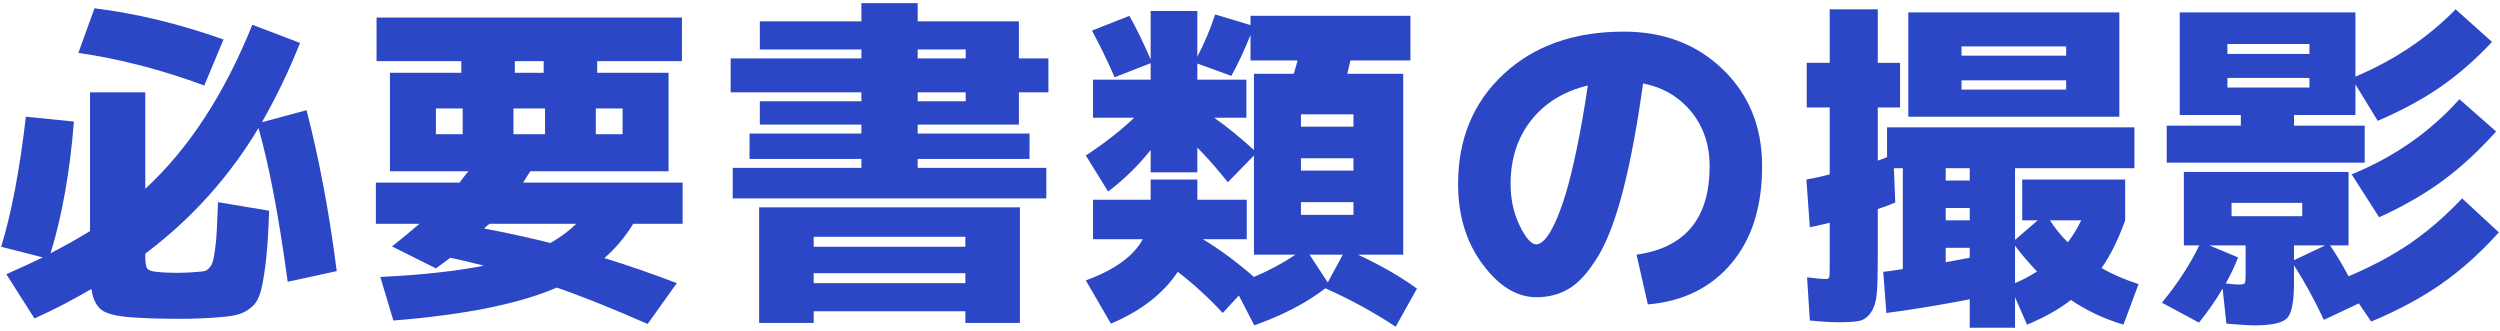
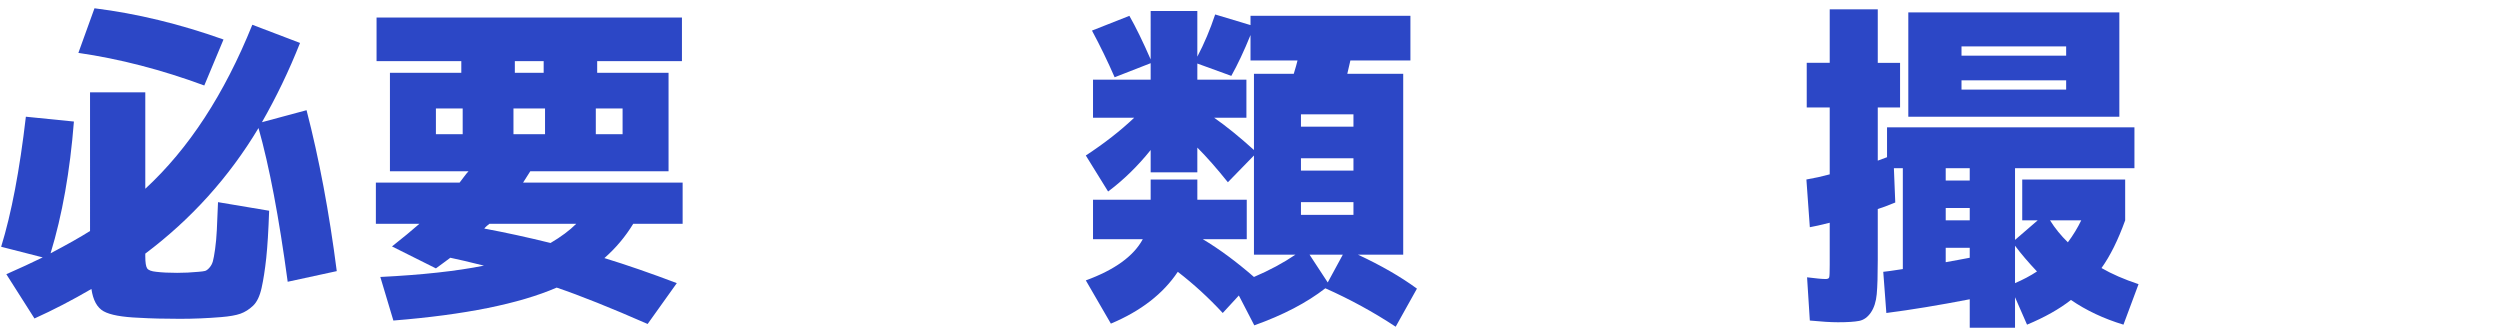
<svg xmlns="http://www.w3.org/2000/svg" version="1.1" id="レイヤー_1" x="0px" y="0px" viewBox="0 0 204 27" style="enable-background:new 0 0 204 27;" xml:space="preserve">
  <g>
    <g>
      <g>
        <path style="fill:#2C47C6;" d="M0.094,20.136c0.841-2.725,1.513-6.262,2.017-10.612l3.92,0.393     c-0.317,4.051-0.952,7.635-1.904,10.752c1.381-0.729,2.454-1.334,3.22-1.82V7.536h4.509v7.868     C15.4,12.137,18.312,7.676,20.59,2.02l3.893,1.484c-0.896,2.259-1.933,4.415-3.108,6.468l3.64-0.98     c1.026,3.958,1.849,8.335,2.465,13.132l-4.004,0.868c-0.71-5.264-1.503-9.445-2.381-12.544c-2.407,4.014-5.487,7.43-9.239,10.248     v0.224c0,0.504,0.051,0.831,0.153,0.98s0.351,0.243,0.742,0.28c0.467,0.056,1.036,0.084,1.708,0.084     c0.561,0,1.139-0.028,1.736-0.084c0.242-0.019,0.42-0.042,0.532-0.07c0.111-0.028,0.232-0.117,0.363-0.266     s0.225-0.322,0.28-0.518s0.116-0.527,0.182-0.994s0.112-0.98,0.141-1.54c0.027-0.561,0.061-1.325,0.098-2.296l4.172,0.7     c-0.056,1.624-0.136,2.912-0.237,3.864c-0.104,0.952-0.229,1.764-0.379,2.436c-0.149,0.672-0.383,1.157-0.699,1.456     c-0.318,0.298-0.658,0.513-1.022,0.644c-0.364,0.13-0.892,0.224-1.582,0.28c-1.12,0.093-2.24,0.14-3.359,0.14     c-1.271,0-2.381-0.028-3.332-0.084c-1.4-0.056-2.366-0.233-2.898-0.532c-0.532-0.299-0.863-0.906-0.994-1.82     c-1.568,0.915-3.117,1.717-4.647,2.408l-2.297-3.612c1.102-0.485,2.091-0.942,2.969-1.372L0.094,20.136z M6.395,4.316l1.315-3.64     c3.453,0.43,6.963,1.279,10.528,2.548L16.67,6.976C13.18,5.688,9.754,4.802,6.395,4.316z" />
        <path style="fill:#2C47C6;" d="M30.671,18.26V14.9h6.832c0.074-0.093,0.19-0.248,0.35-0.462c0.158-0.214,0.284-0.368,0.378-0.462     h-2.66h-3.752V5.94h5.824V4.988h-6.916V1.432h24.92v3.556H48.73V5.94h5.824v8.036H43.271L42.683,14.9h13.02v3.36h-4.031     c-0.635,1.046-1.419,1.979-2.353,2.8c1.829,0.56,3.799,1.242,5.908,2.044l-2.38,3.332c-3.024-1.325-5.498-2.314-7.42-2.968     c-3.062,1.325-7.504,2.221-13.328,2.688L31.034,22.6c3.397-0.168,6.217-0.476,8.456-0.924c-1.194-0.298-2.109-0.513-2.744-0.644     c-0.093,0.075-0.275,0.21-0.546,0.406c-0.271,0.196-0.48,0.35-0.63,0.462l-3.584-1.792c0.877-0.69,1.624-1.307,2.24-1.848H30.671     z M37.755,10.952v-2.1H35.57v2.1H37.755z M44.923,19.828c0.858-0.504,1.558-1.026,2.1-1.568h-7.084     c-0.056,0.038-0.131,0.098-0.224,0.182c-0.094,0.084-0.159,0.154-0.196,0.21C41.235,18.969,43.037,19.362,44.923,19.828z      M44.475,10.952v-2.1h-2.576v2.1H44.475z M42.011,4.988V5.94h2.352V4.988H42.011z M48.618,10.952h2.185v-2.1h-2.185V10.952z" />
-         <path style="fill:#2C47C6;" d="M74.882,13.696h10.5v2.492H59.79v-2.492h10.5v-0.728h-9.128v-2.072h9.128v-0.728h-8.288V8.264     h8.288V7.536H59.622V4.764H70.29V4.036h-8.288V1.74h8.288V0.256h4.592V1.74h8.26v3.024h2.408v2.772h-2.408v2.632h-8.26v0.728     h9.128v2.072h-9.128V13.696z M66.397,25.4v0.952h-4.451v-9.436h21.279v9.436h-4.451V25.4H66.397z M78.774,20.136v-0.812H66.397     v0.812H78.774z M66.397,23.104h12.377v-0.812H66.397V23.104z M74.882,4.036v0.728h3.92V4.036H74.882z M74.882,7.536v0.728h3.92     V7.536H74.882z" />
        <path style="fill:#2C47C6;" d="M93.895,14.648h3.808V16.3h4.032v3.22H98.15c1.344,0.803,2.734,1.83,4.172,3.08     c1.27-0.541,2.398-1.148,3.388-1.82h-3.388v-8.092l-2.128,2.184c-0.896-1.12-1.727-2.062-2.492-2.828v2.016h-3.808v-1.82     c-1.046,1.307-2.203,2.436-3.473,3.388l-1.819-2.94c1.512-0.989,2.828-2.016,3.948-3.08h-3.36V6.5h4.704V5.156l-2.94,1.148     c-0.56-1.288-1.176-2.557-1.848-3.808l3.052-1.204c0.522,0.915,1.102,2.1,1.736,3.556V0.9h3.808v3.724     c0.561-1.064,1.045-2.212,1.456-3.444l2.884,0.868V1.292h13.048v3.64h-4.899l-0.252,1.092h4.563V20.78h-3.695     c1.885,0.877,3.49,1.802,4.815,2.772l-1.735,3.108c-1.812-1.195-3.725-2.24-5.74-3.136c-1.512,1.176-3.444,2.185-5.796,3.024     l-1.261-2.436l-1.315,1.428c-1.139-1.232-2.361-2.353-3.668-3.36c-1.195,1.792-3.015,3.201-5.46,4.228l-2.044-3.528     c2.352-0.858,3.901-1.979,4.647-3.36h-4.06V16.3h4.704V14.648z M105.57,6.024c0.149-0.485,0.252-0.849,0.308-1.092h-3.836V2.86     c-0.522,1.288-1.045,2.399-1.567,3.332l-2.772-1.008V6.5h4.004v3.108h-2.632c0.989,0.691,2.072,1.568,3.248,2.632V6.024H105.57z      M110.442,10.336V9.328h-4.284v1.008H110.442z M106.158,13.92h4.284v-1.008h-4.284V13.92z M106.158,17.532h4.284v-1.036h-4.284     V17.532z M108.343,23.048l1.231-2.268h-2.716L108.343,23.048z" />
-         <path style="fill:#2C47C6;" d="M133.542,20.78c3.976-0.56,5.964-2.968,5.964-7.224c0-1.736-0.5-3.215-1.498-4.438     c-0.999-1.222-2.311-1.992-3.934-2.31c-0.486,3.491-1.032,6.408-1.639,8.75c-0.606,2.343-1.288,4.135-2.044,5.376     c-0.756,1.242-1.525,2.105-2.31,2.59c-0.784,0.485-1.689,0.729-2.716,0.729c-1.587,0-3.048-0.896-4.383-2.688     c-1.334-1.792-2.002-3.976-2.002-6.552c0-3.677,1.241-6.668,3.725-8.974c2.482-2.305,5.749-3.458,9.8-3.458     c3.267,0,5.964,1.032,8.092,3.094s3.192,4.69,3.192,7.882c0,3.323-0.84,5.974-2.521,7.952c-1.68,1.979-3.948,3.089-6.804,3.332     L133.542,20.78z M129.565,6.976c-1.979,0.486-3.523,1.438-4.634,2.856c-1.11,1.418-1.666,3.146-1.666,5.18     c0,1.251,0.247,2.385,0.742,3.402c0.494,1.018,0.947,1.526,1.358,1.526c0.205,0,0.434-0.13,0.686-0.392     c0.252-0.261,0.527-0.709,0.826-1.344c0.298-0.634,0.592-1.428,0.882-2.38c0.289-0.952,0.593-2.188,0.91-3.71     C128.987,10.593,129.286,8.88,129.565,6.976z" />
        <path style="fill:#2C47C6;" d="M165.014,17.98v-3.332h8.4v3.332c-0.579,1.606-1.223,2.903-1.932,3.892     c0.84,0.486,1.848,0.924,3.023,1.316l-1.231,3.304c-1.605-0.486-3.034-1.158-4.284-2.016c-0.952,0.747-2.146,1.418-3.584,2.016     l-0.98-2.24v2.492h-3.695V24.42c-2.502,0.485-4.77,0.858-6.805,1.12l-0.252-3.36c0.225-0.019,0.756-0.093,1.597-0.224v-8.232     h-0.729l0.112,2.8c-0.635,0.262-1.111,0.439-1.428,0.532V21.2c0,1.251-0.028,2.184-0.084,2.8     c-0.057,0.616-0.215,1.115-0.477,1.498c-0.262,0.382-0.579,0.611-0.952,0.686c-0.373,0.074-0.952,0.112-1.735,0.112     c-0.579,0-1.345-0.047-2.296-0.14l-0.225-3.528c0.729,0.093,1.232,0.14,1.512,0.14c0.168,0,0.267-0.046,0.294-0.14     c0.028-0.093,0.042-0.429,0.042-1.008v-3.444c-0.746,0.187-1.287,0.308-1.623,0.364l-0.28-3.893     c0.653-0.112,1.288-0.252,1.903-0.42v-5.46h-1.876v-3.64h1.876V0.76h3.921v4.368h1.819v3.64h-1.819v4.34     c0.056-0.019,0.308-0.112,0.756-0.28v-2.436h20.188v3.332h-9.744v5.852l1.849-1.596H165.014z M160.059,9.524h-4.341V1.012h17.221     v8.512H160.059z M160.73,13.724h-1.96v1.008h1.96V13.724z M158.771,17.98h1.96v-1.008h-1.96V17.98z M160.73,21.032V20.22h-1.96     v1.176c0.224-0.037,0.555-0.098,0.993-0.182S160.524,21.07,160.73,21.032z M160.059,4.54h8.539V3.784h-8.539V4.54z      M160.059,6.556v0.756h8.539V6.556H160.059z M166.218,22.152c-0.69-0.728-1.288-1.428-1.792-2.1v3.052     C165.079,22.824,165.677,22.507,166.218,22.152z M168.738,19.772c0.429-0.578,0.793-1.176,1.092-1.792h-2.548     C167.692,18.634,168.178,19.231,168.738,19.772z" />
-         <path style="fill:#2C47C6;" d="M181.366,23.552c-0.56,0.952-1.204,1.876-1.932,2.772L176.41,24.7     c1.251-1.512,2.269-3.07,3.053-4.676h-1.261v-5.992h13.44v5.992h-1.512c0.504,0.729,1.008,1.568,1.512,2.521     c1.904-0.803,3.579-1.699,5.026-2.688c1.446-0.989,2.86-2.212,4.241-3.668l2.996,2.772c-1.512,1.68-3.08,3.084-4.704,4.214     c-1.624,1.129-3.527,2.151-5.712,3.066l-1.008-1.484l-2.855,1.344c-0.747-1.605-1.56-3.089-2.437-4.452v1.456     c0,1.512-0.187,2.464-0.56,2.856c-0.374,0.392-1.261,0.588-2.66,0.588c-0.448,0-1.214-0.047-2.296-0.14L181.366,23.552z      M181.759,9.384h-3.893V1.012h14.336v5.236c3.192-1.344,5.918-3.173,8.177-5.488l2.968,2.66c-1.344,1.438-2.744,2.66-4.2,3.668     c-1.456,1.008-3.164,1.932-5.124,2.772l-1.82-2.968v2.492h-5.012v0.868h5.769v3.024h-16.156v-3.024h6.048V9.384H181.759z      M181.618,23.132c0.485,0.056,0.821,0.084,1.009,0.084c0.316,0,0.499-0.032,0.546-0.098c0.046-0.065,0.069-0.294,0.069-0.686     v-2.408h-1.147h-1.82l2.353,0.98C182.365,21.695,182.029,22.404,181.618,23.132z M181.759,4.4h6.691V3.588h-6.691V4.4z      M181.759,6.36v0.784h6.691V6.36H181.759z M182.095,17.644h5.768v-1.092h-5.768V17.644z M187.19,21.228l2.548-1.204h-2.548     V21.228z M191.895,14.228c3.472-1.418,6.402-3.462,8.792-6.132l2.996,2.632c-1.4,1.568-2.847,2.903-4.34,4.004     c-1.494,1.102-3.229,2.101-5.208,2.996L191.895,14.228z" />
      </g>
    </g>
  </g>
</svg>